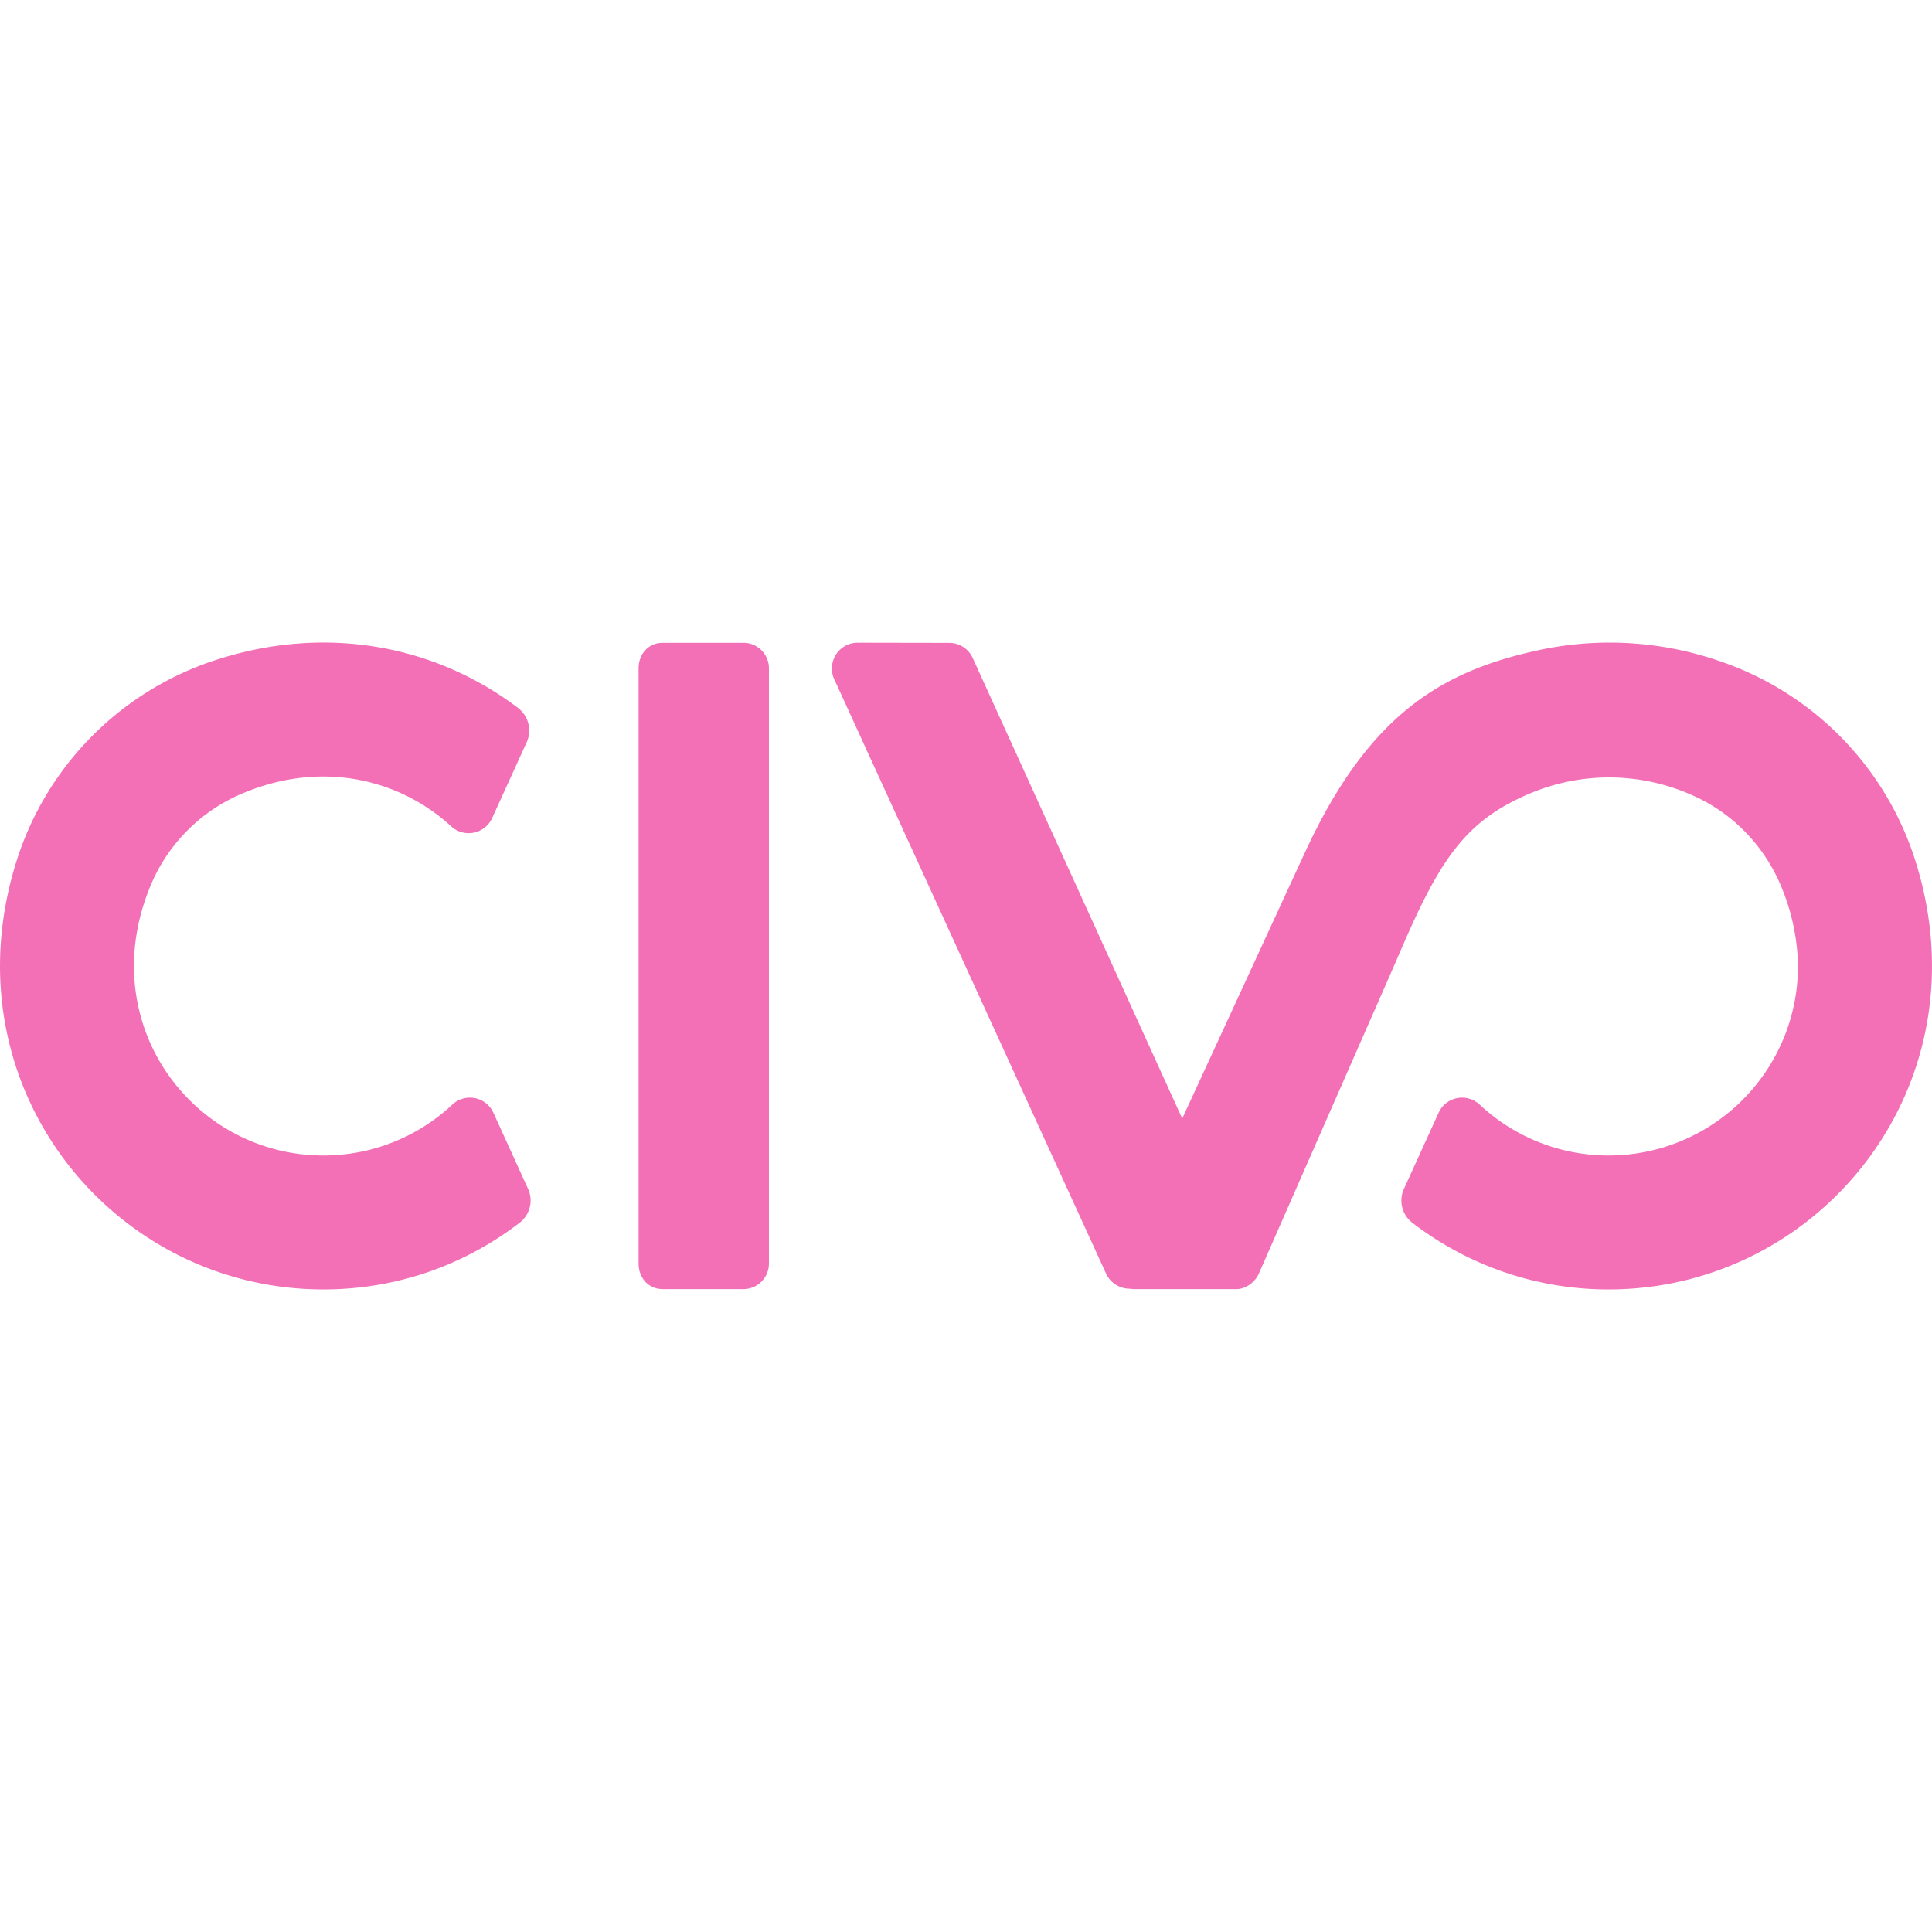
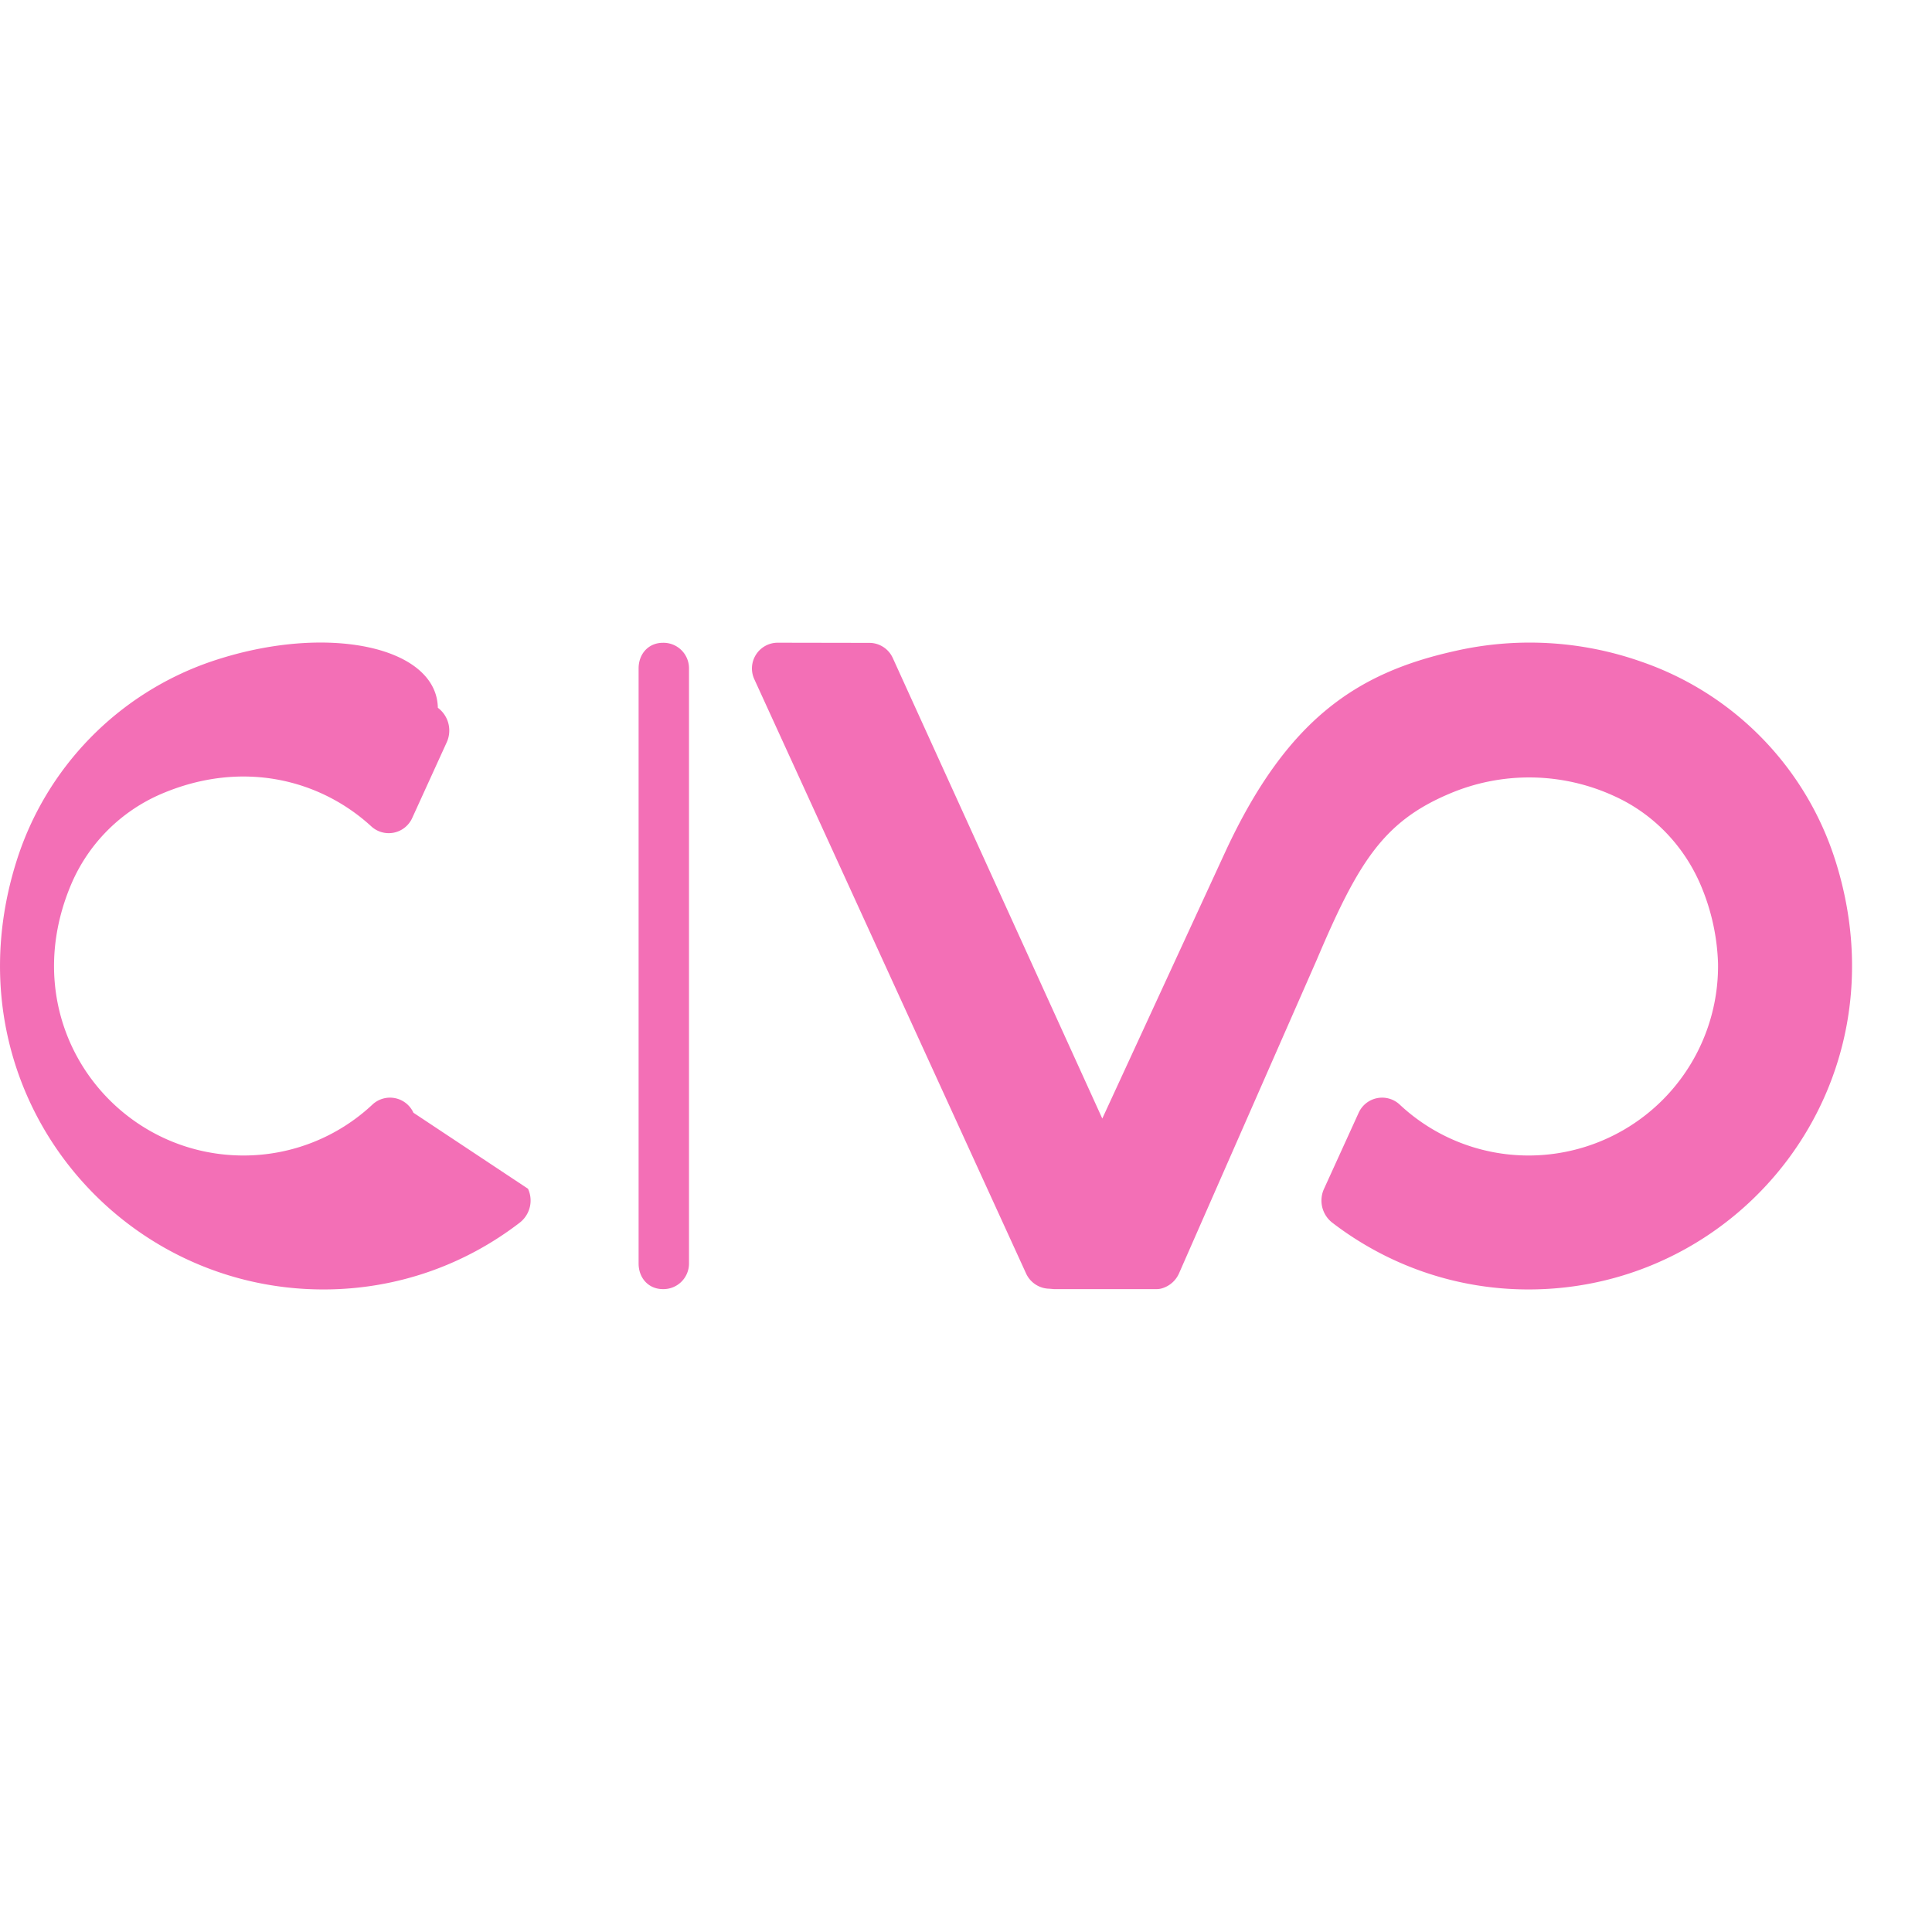
<svg xmlns="http://www.w3.org/2000/svg" role="img" width="32px" height="32px" viewBox="0 0 24 24">
  <title>Civo</title>
-   <path fill="#f36fb6" d="M9.229 7.985h-.993c-.183 0-.303.14-.303.318v7.393c0 .177.12.318.303.318h.993a.318.318 0 0 0 .323-.318V8.303a.317.317 0 0 0-.323-.318m-3.1 5.838a.32.32 0 0 0-.507-.104 2.34 2.34 0 0 1-1.604.635c-1.627 0-2.868-1.65-2.141-3.368a2.128 2.128 0 0 1 1.13-1.128c.992-.42 1.958-.18 2.599.408a.32.32 0 0 0 .507-.103l.43-.943a.353.353 0 0 0-.111-.428C5.425 8.03 4.05 7.732 2.617 8.22a3.838 3.838 0 0 0-2.412 2.478c-.874 2.772 1.172 5.32 3.813 5.32.92 0 1.764-.31 2.44-.831a.348.348 0 0 0 .101-.42zm17.666-3.125a3.838 3.838 0 0 0-2.412-2.478 4.176 4.176 0 0 0-2.329-.13c-1.2.269-2.07.838-2.834 2.479l-1.534 3.326-2.603-5.722a.32.32 0 0 0-.29-.187l-1.138-.002a.32.32 0 0 0-.292.453l3.376 7.382a.324.324 0 0 0 .291.19l.056.005h1.276a.236.236 0 0 0 .076-.013.335.335 0 0 0 .2-.18l1.71-3.893c.515-1.213.827-1.718 1.643-2.065a2.527 2.527 0 0 1 2.054.026c.492.222.878.629 1.084 1.128a2.701 2.701 0 0 1 .206.95 2.354 2.354 0 0 1-2.353 2.387 2.34 2.34 0 0 1-1.604-.635.32.32 0 0 0-.507.104l-.43.944a.348.348 0 0 0 .1.42c.677.52 1.522.831 2.44.831 2.642 0 4.688-2.548 3.814-5.32" />
+   <path fill="#f36fb6" d="M9.229 7.985h-.993c-.183 0-.303.14-.303.318v7.393c0 .177.12.318.303.318a.318.318 0 0 0 .323-.318V8.303a.317.317 0 0 0-.323-.318m-3.1 5.838a.32.32 0 0 0-.507-.104 2.34 2.34 0 0 1-1.604.635c-1.627 0-2.868-1.65-2.141-3.368a2.128 2.128 0 0 1 1.13-1.128c.992-.42 1.958-.18 2.599.408a.32.32 0 0 0 .507-.103l.43-.943a.353.353 0 0 0-.111-.428C5.425 8.03 4.05 7.732 2.617 8.22a3.838 3.838 0 0 0-2.412 2.478c-.874 2.772 1.172 5.32 3.813 5.32.92 0 1.764-.31 2.44-.831a.348.348 0 0 0 .101-.42zm17.666-3.125a3.838 3.838 0 0 0-2.412-2.478 4.176 4.176 0 0 0-2.329-.13c-1.2.269-2.07.838-2.834 2.479l-1.534 3.326-2.603-5.722a.32.32 0 0 0-.29-.187l-1.138-.002a.32.32 0 0 0-.292.453l3.376 7.382a.324.324 0 0 0 .291.19l.056.005h1.276a.236.236 0 0 0 .076-.013.335.335 0 0 0 .2-.18l1.71-3.893c.515-1.213.827-1.718 1.643-2.065a2.527 2.527 0 0 1 2.054.026c.492.222.878.629 1.084 1.128a2.701 2.701 0 0 1 .206.95 2.354 2.354 0 0 1-2.353 2.387 2.34 2.34 0 0 1-1.604-.635.32.32 0 0 0-.507.104l-.43.944a.348.348 0 0 0 .1.42c.677.52 1.522.831 2.44.831 2.642 0 4.688-2.548 3.814-5.32" />
</svg>